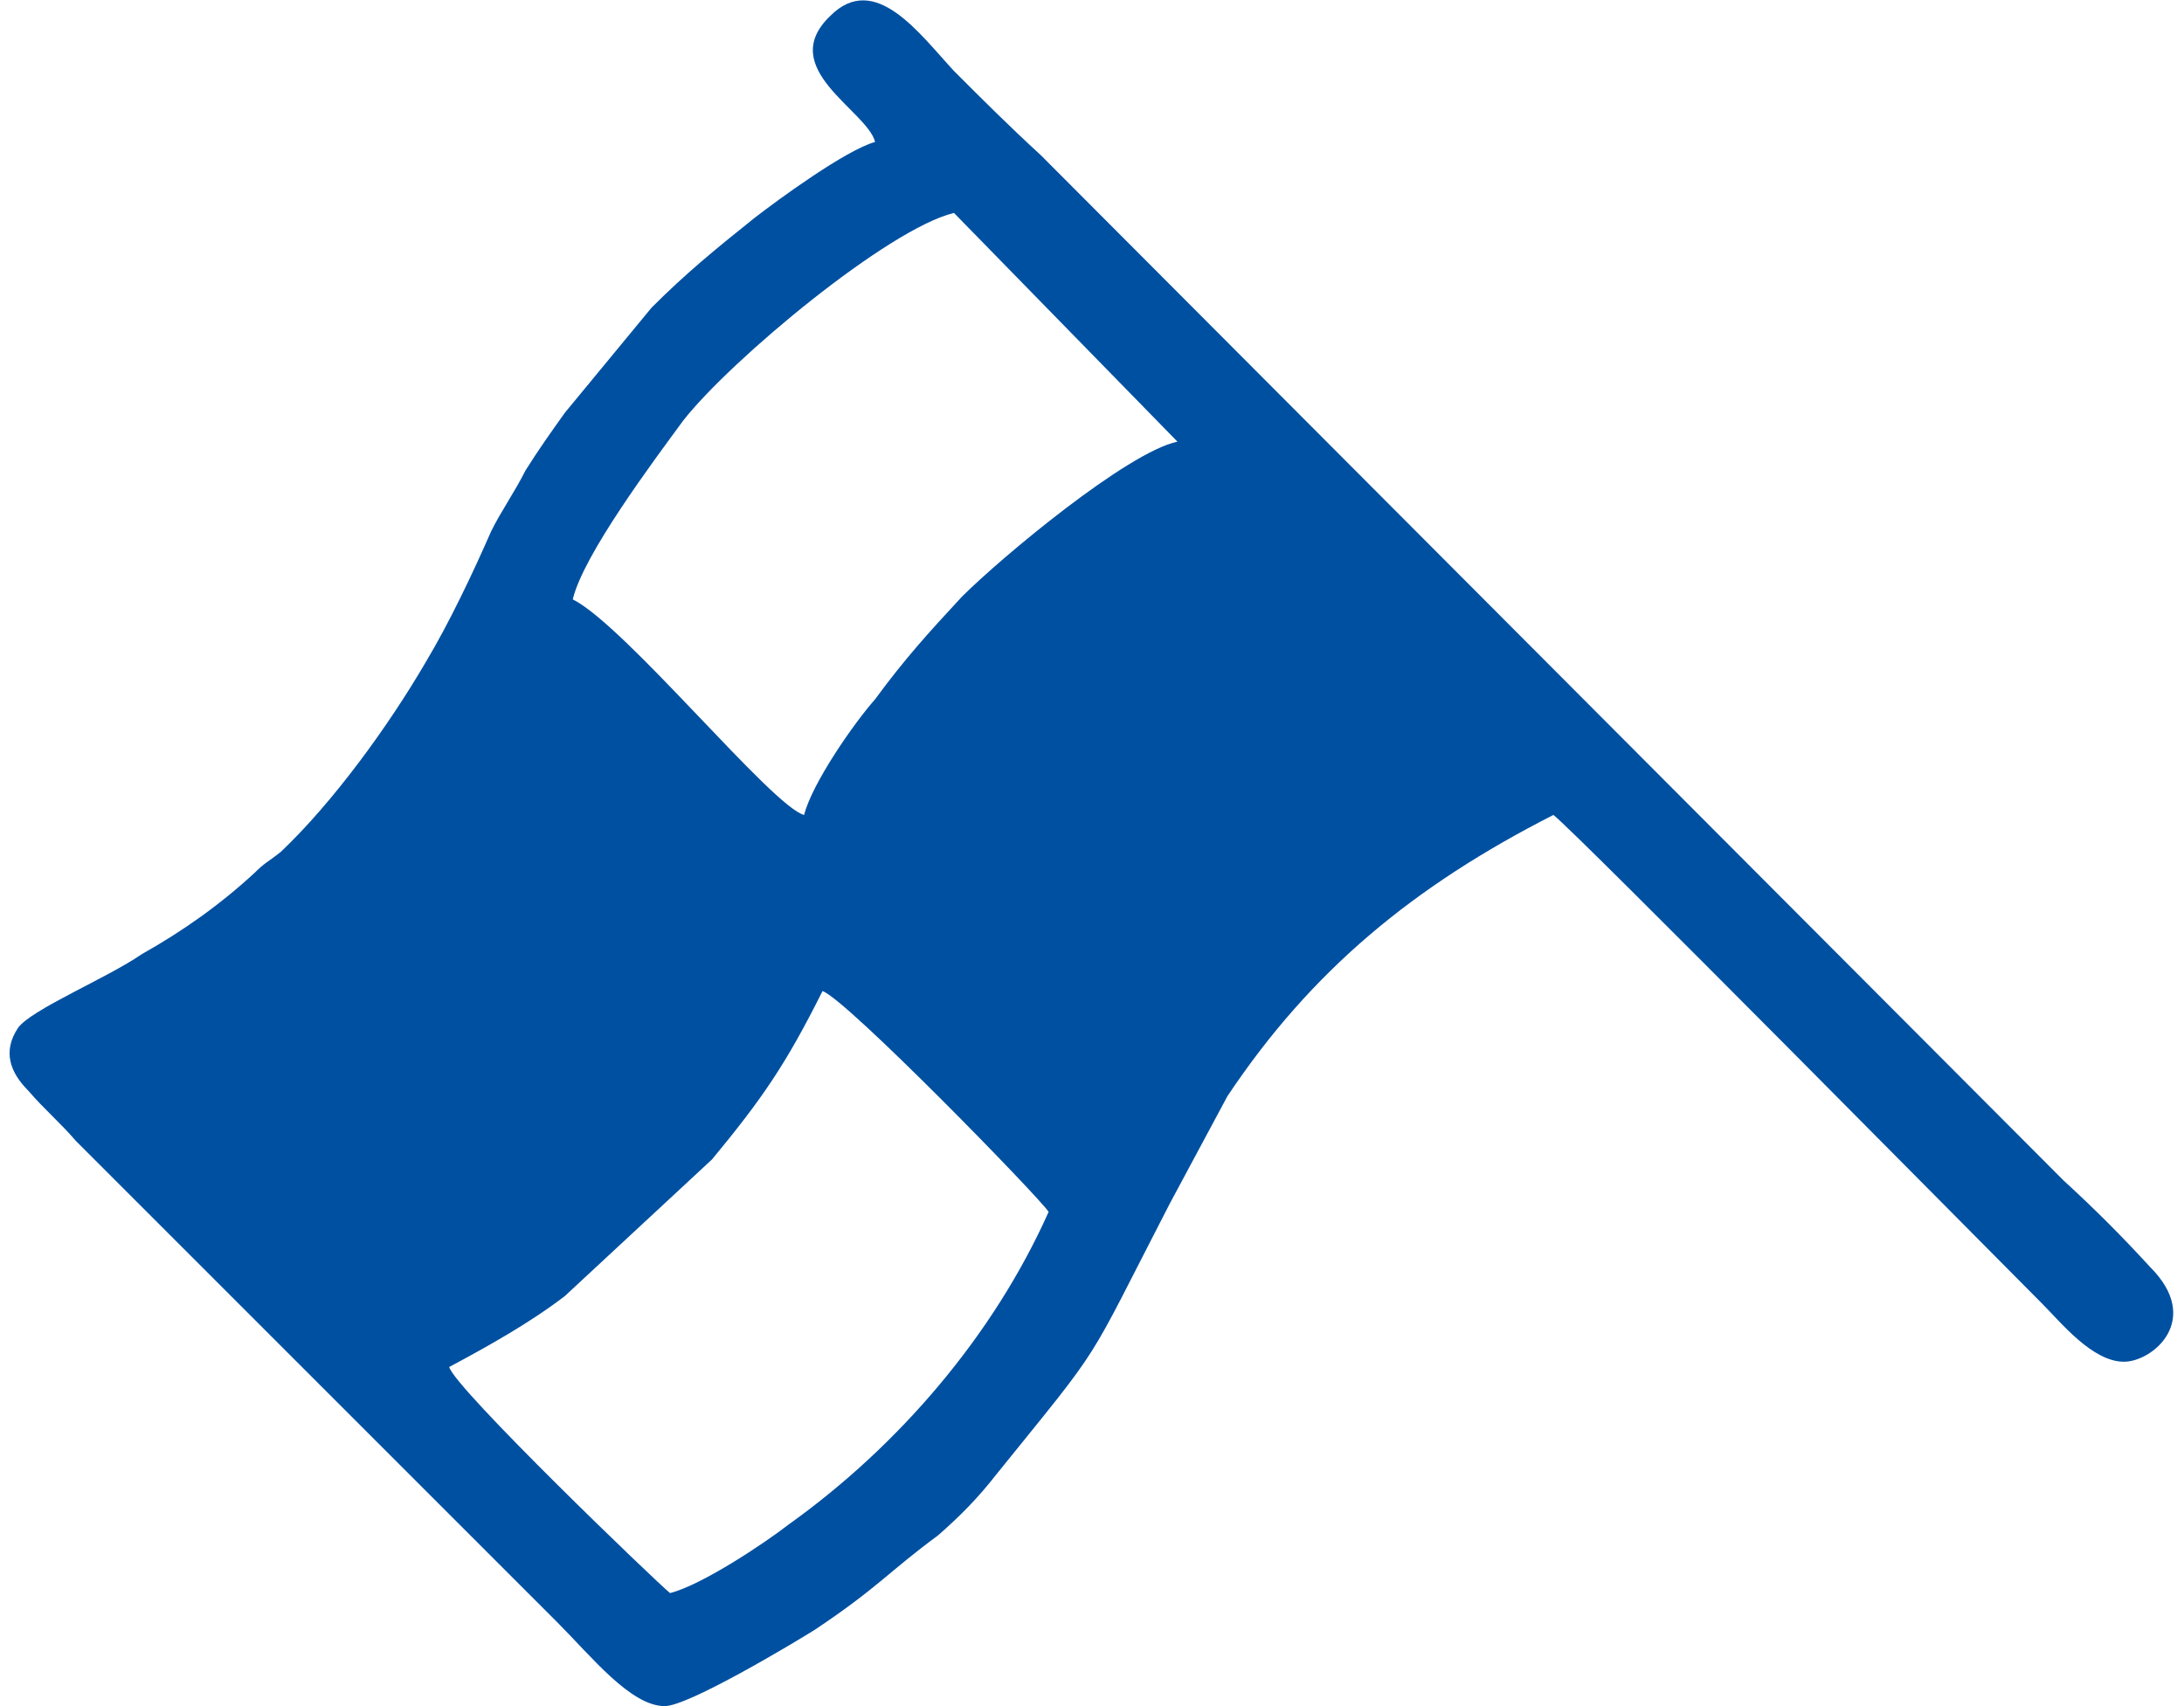
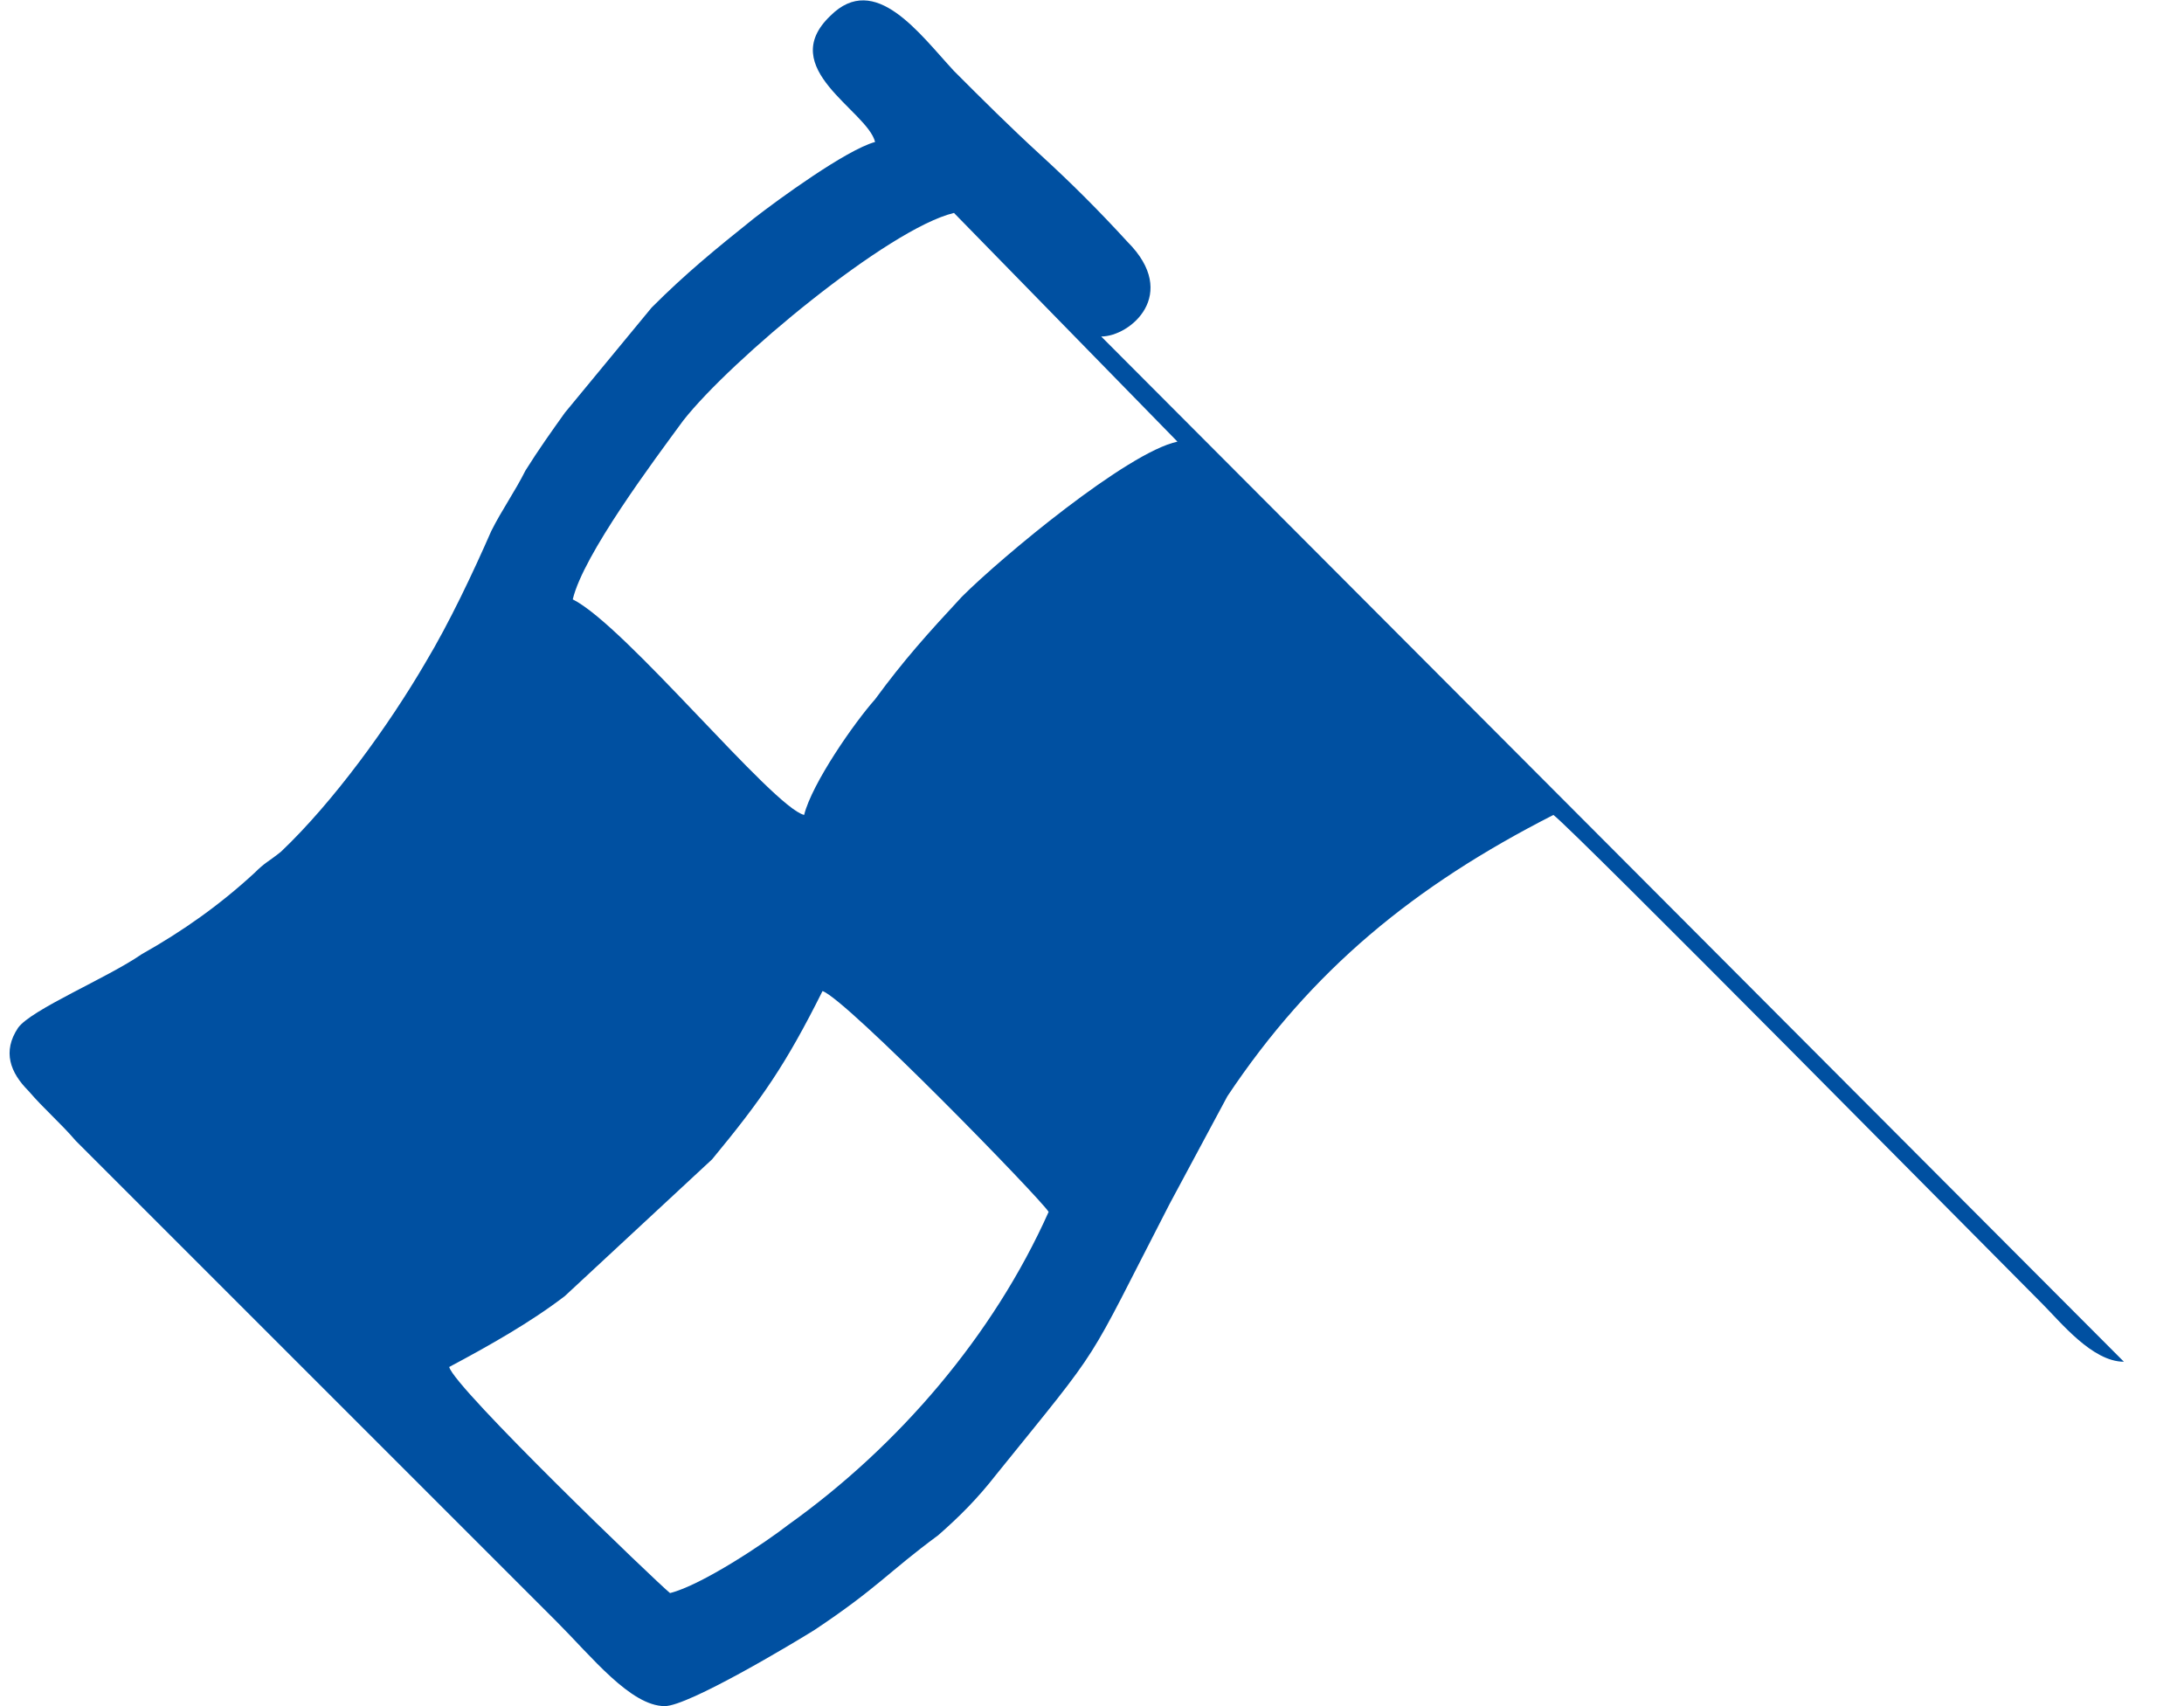
<svg xmlns="http://www.w3.org/2000/svg" xml:space="preserve" width="32px" height="25px" version="1.1" shape-rendering="geometricPrecision" text-rendering="geometricPrecision" image-rendering="optimizeQuality" fill-rule="evenodd" clip-rule="evenodd" viewBox="0 0 8230 6490">
  <g id="Layer_x0020_1">
-     <path fill="#0050A1" d="M3950 4610c-30,-50 -770,-810 -860,-840 -140,280 -230,410 -420,640l-560 520c-130,100 -290,190 -440,270 20,80 790,820 840,860 120,-30 360,-190 450,-260 420,-300 780,-720 990,-1190zm-360 -3800c-250,60 -850,560 -1030,790 -110,150 -380,510 -420,680 200,100 760,790 880,820 30,-120 190,-350 270,-440 110,-150 200,-250 330,-390 150,-150 630,-550 820,-590l-850 -870zm4450 4370c-120,0 -240,-150 -310,-220 -200,-200 -1780,-1800 -1860,-1860 -530,270 -920,590 -1240,1070l-220 410c-330,640 -240,510 -660,1030 -70,90 -140,160 -220,230 -190,140 -230,200 -470,360 -80,50 -480,290 -570,290 -130,0 -280,-190 -410,-320l-1830 -1830c-60,-70 -120,-120 -180,-190 -70,-70 -100,-150 -40,-240 50,-70 340,-190 470,-280 160,-90 300,-190 430,-310 40,-40 50,-40 100,-80 200,-190 410,-480 550,-720 90,-150 180,-340 250,-500 40,-80 90,-150 130,-230 50,-80 100,-150 150,-220l330 -400c130,-130 240,-220 390,-340 90,-70 350,-260 460,-290 -30,-120 -380,-280 -170,-480 170,-170 340,70 470,210 110,110 210,210 330,320l3890 3900c120,110 220,210 330,330 200,200 10,360 -100,360z" />
+     <path fill="#0050A1" d="M3950 4610c-30,-50 -770,-810 -860,-840 -140,280 -230,410 -420,640l-560 520c-130,100 -290,190 -440,270 20,80 790,820 840,860 120,-30 360,-190 450,-260 420,-300 780,-720 990,-1190zm-360 -3800c-250,60 -850,560 -1030,790 -110,150 -380,510 -420,680 200,100 760,790 880,820 30,-120 190,-350 270,-440 110,-150 200,-250 330,-390 150,-150 630,-550 820,-590l-850 -870zm4450 4370c-120,0 -240,-150 -310,-220 -200,-200 -1780,-1800 -1860,-1860 -530,270 -920,590 -1240,1070l-220 410c-330,640 -240,510 -660,1030 -70,90 -140,160 -220,230 -190,140 -230,200 -470,360 -80,50 -480,290 -570,290 -130,0 -280,-190 -410,-320l-1830 -1830c-60,-70 -120,-120 -180,-190 -70,-70 -100,-150 -40,-240 50,-70 340,-190 470,-280 160,-90 300,-190 430,-310 40,-40 50,-40 100,-80 200,-190 410,-480 550,-720 90,-150 180,-340 250,-500 40,-80 90,-150 130,-230 50,-80 100,-150 150,-220l330 -400c130,-130 240,-220 390,-340 90,-70 350,-260 460,-290 -30,-120 -380,-280 -170,-480 170,-170 340,70 470,210 110,110 210,210 330,320c120,110 220,210 330,330 200,200 10,360 -100,360z" />
  </g>
</svg>